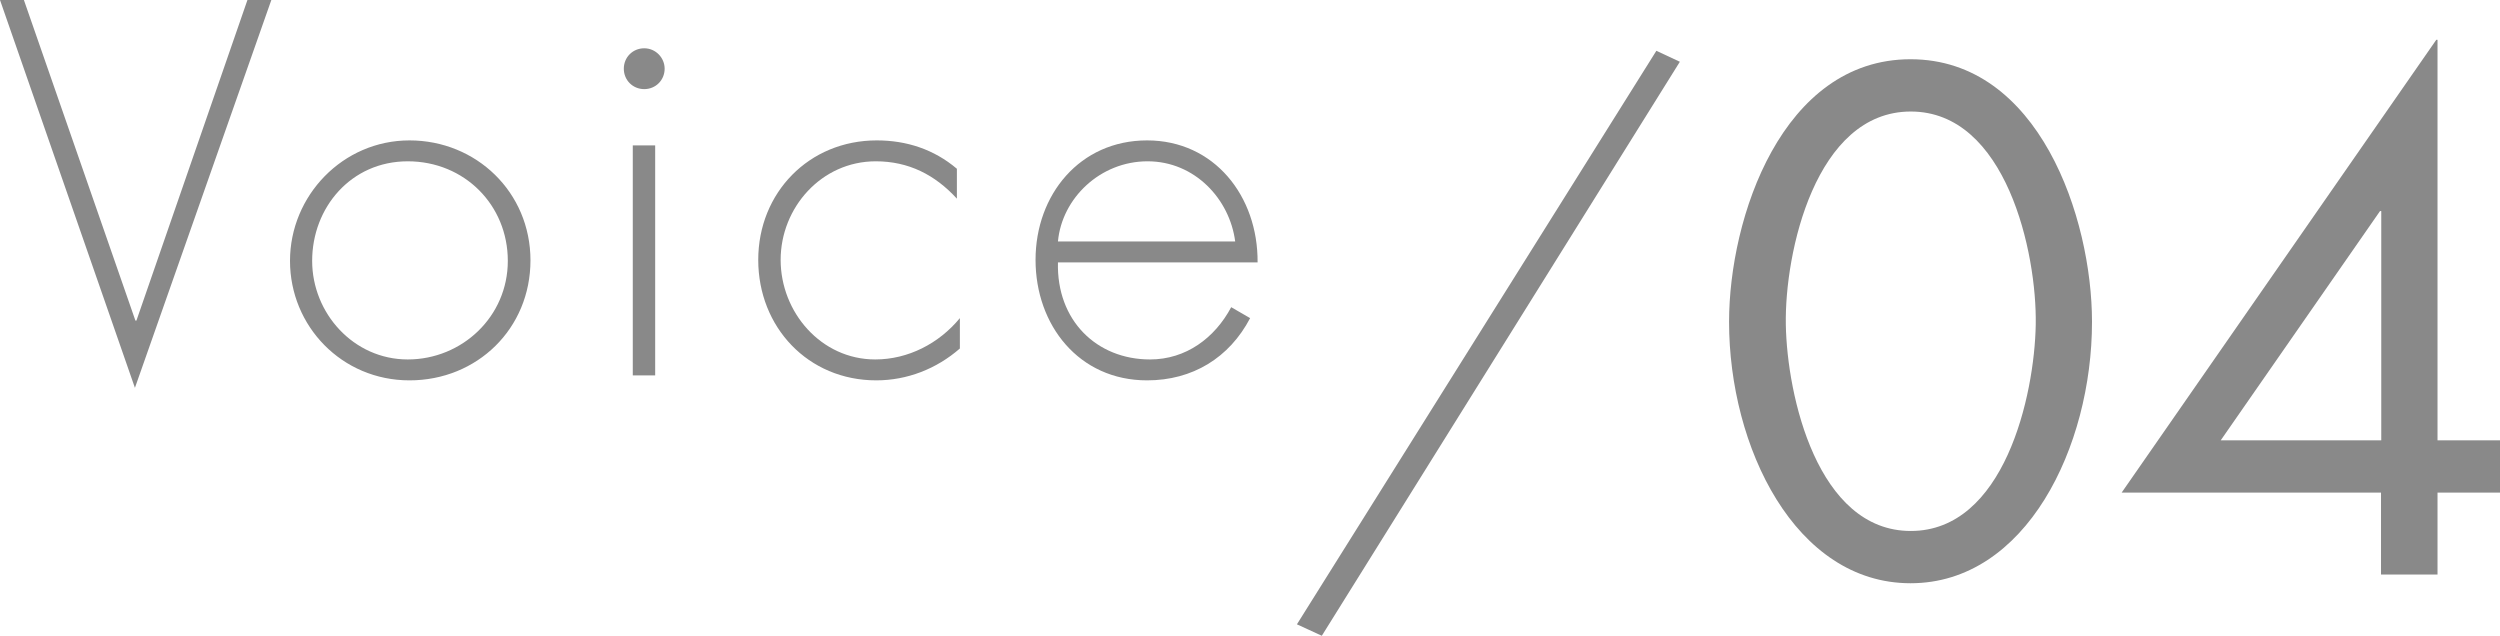
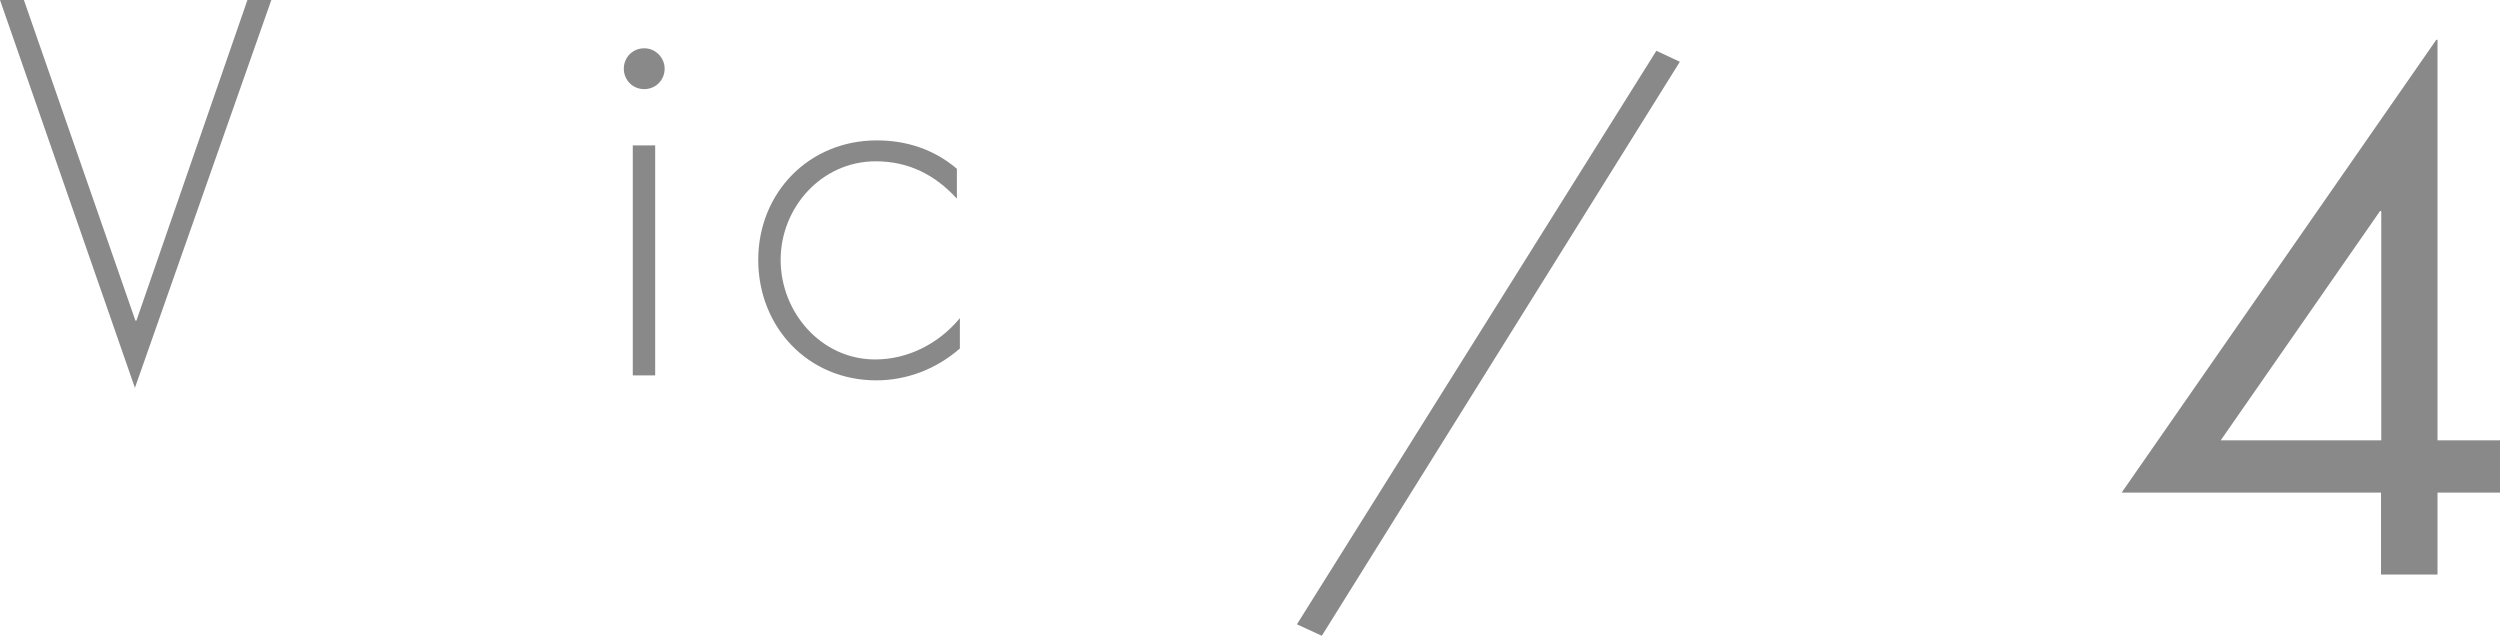
<svg xmlns="http://www.w3.org/2000/svg" id="_レイヤー_2" viewBox="0 0 100.43 25.53">
  <defs>
    <style>.cls-1{fill:#898989;}</style>
  </defs>
  <g id="data">
    <path class="cls-1" d="M5.44,12.88h.04L9.94,0h.96l-5.48,15.58L0,0h.96l4.48,12.88Z" />
-     <path class="cls-1" d="M21.31,10.46c0,2.74-2.14,4.82-4.86,4.82s-4.8-2.18-4.8-4.8,2.12-4.84,4.8-4.84,4.86,2.08,4.86,4.82ZM12.54,10.48c0,2.1,1.66,3.96,3.84,3.96s4.02-1.72,4.02-3.96-1.74-4-4.02-4-3.84,1.86-3.84,4Z" />
    <path class="cls-1" d="M26.7,2.76c0,.46-.36.82-.82.82s-.82-.36-.82-.82.36-.82.82-.82.82.38.82.82ZM26.32,15.08h-.9V5.84h.9v9.24Z" />
    <path class="cls-1" d="M38.44,7.98c-.88-.96-1.94-1.5-3.26-1.5-2.18,0-3.82,1.86-3.82,3.96s1.62,4,3.8,4c1.32,0,2.56-.64,3.4-1.66v1.22c-.94.82-2.12,1.28-3.36,1.28-2.74,0-4.74-2.14-4.74-4.84s2.04-4.8,4.76-4.8c1.2,0,2.3.36,3.22,1.14v1.2Z" />
-     <path class="cls-1" d="M42.5,10.54c-.06,2.34,1.56,3.9,3.7,3.9,1.44,0,2.6-.86,3.26-2.1l.76.44c-.84,1.6-2.32,2.5-4.14,2.5-2.74,0-4.48-2.22-4.48-4.84s1.78-4.8,4.48-4.8,4.46,2.24,4.44,4.9h-8.02ZM49.62,9.7c-.22-1.7-1.62-3.22-3.52-3.22s-3.44,1.48-3.6,3.22h7.12Z" />
    <path class="cls-1" d="M67.49,2.47l-14.39,23.07-1-.46,14.44-23.04.94.44Z" />
-     <path class="cls-1" d="M84.04,12.93c0,5.02-2.65,10.5-7.29,10.5s-7.29-5.48-7.29-10.5c0-4.18,2.13-10.55,7.29-10.55s7.29,6.37,7.29,10.55ZM71.74,13.04c.05,2.86,1.27,8.29,5.02,8.29s4.97-5.42,5.02-8.29c.05-2.89-1.19-8.56-5.02-8.56s-5.07,5.67-5.02,8.56Z" />
    <path class="cls-1" d="M100.43,17.68v2.11h-2.51v3.29h-2.27v-3.29h-10.42L97.87,1.6h.05v16.09h2.51ZM95.66,8.48h-.05l-6.4,9.21h6.45v-9.21Z" />
  </g>
</svg>